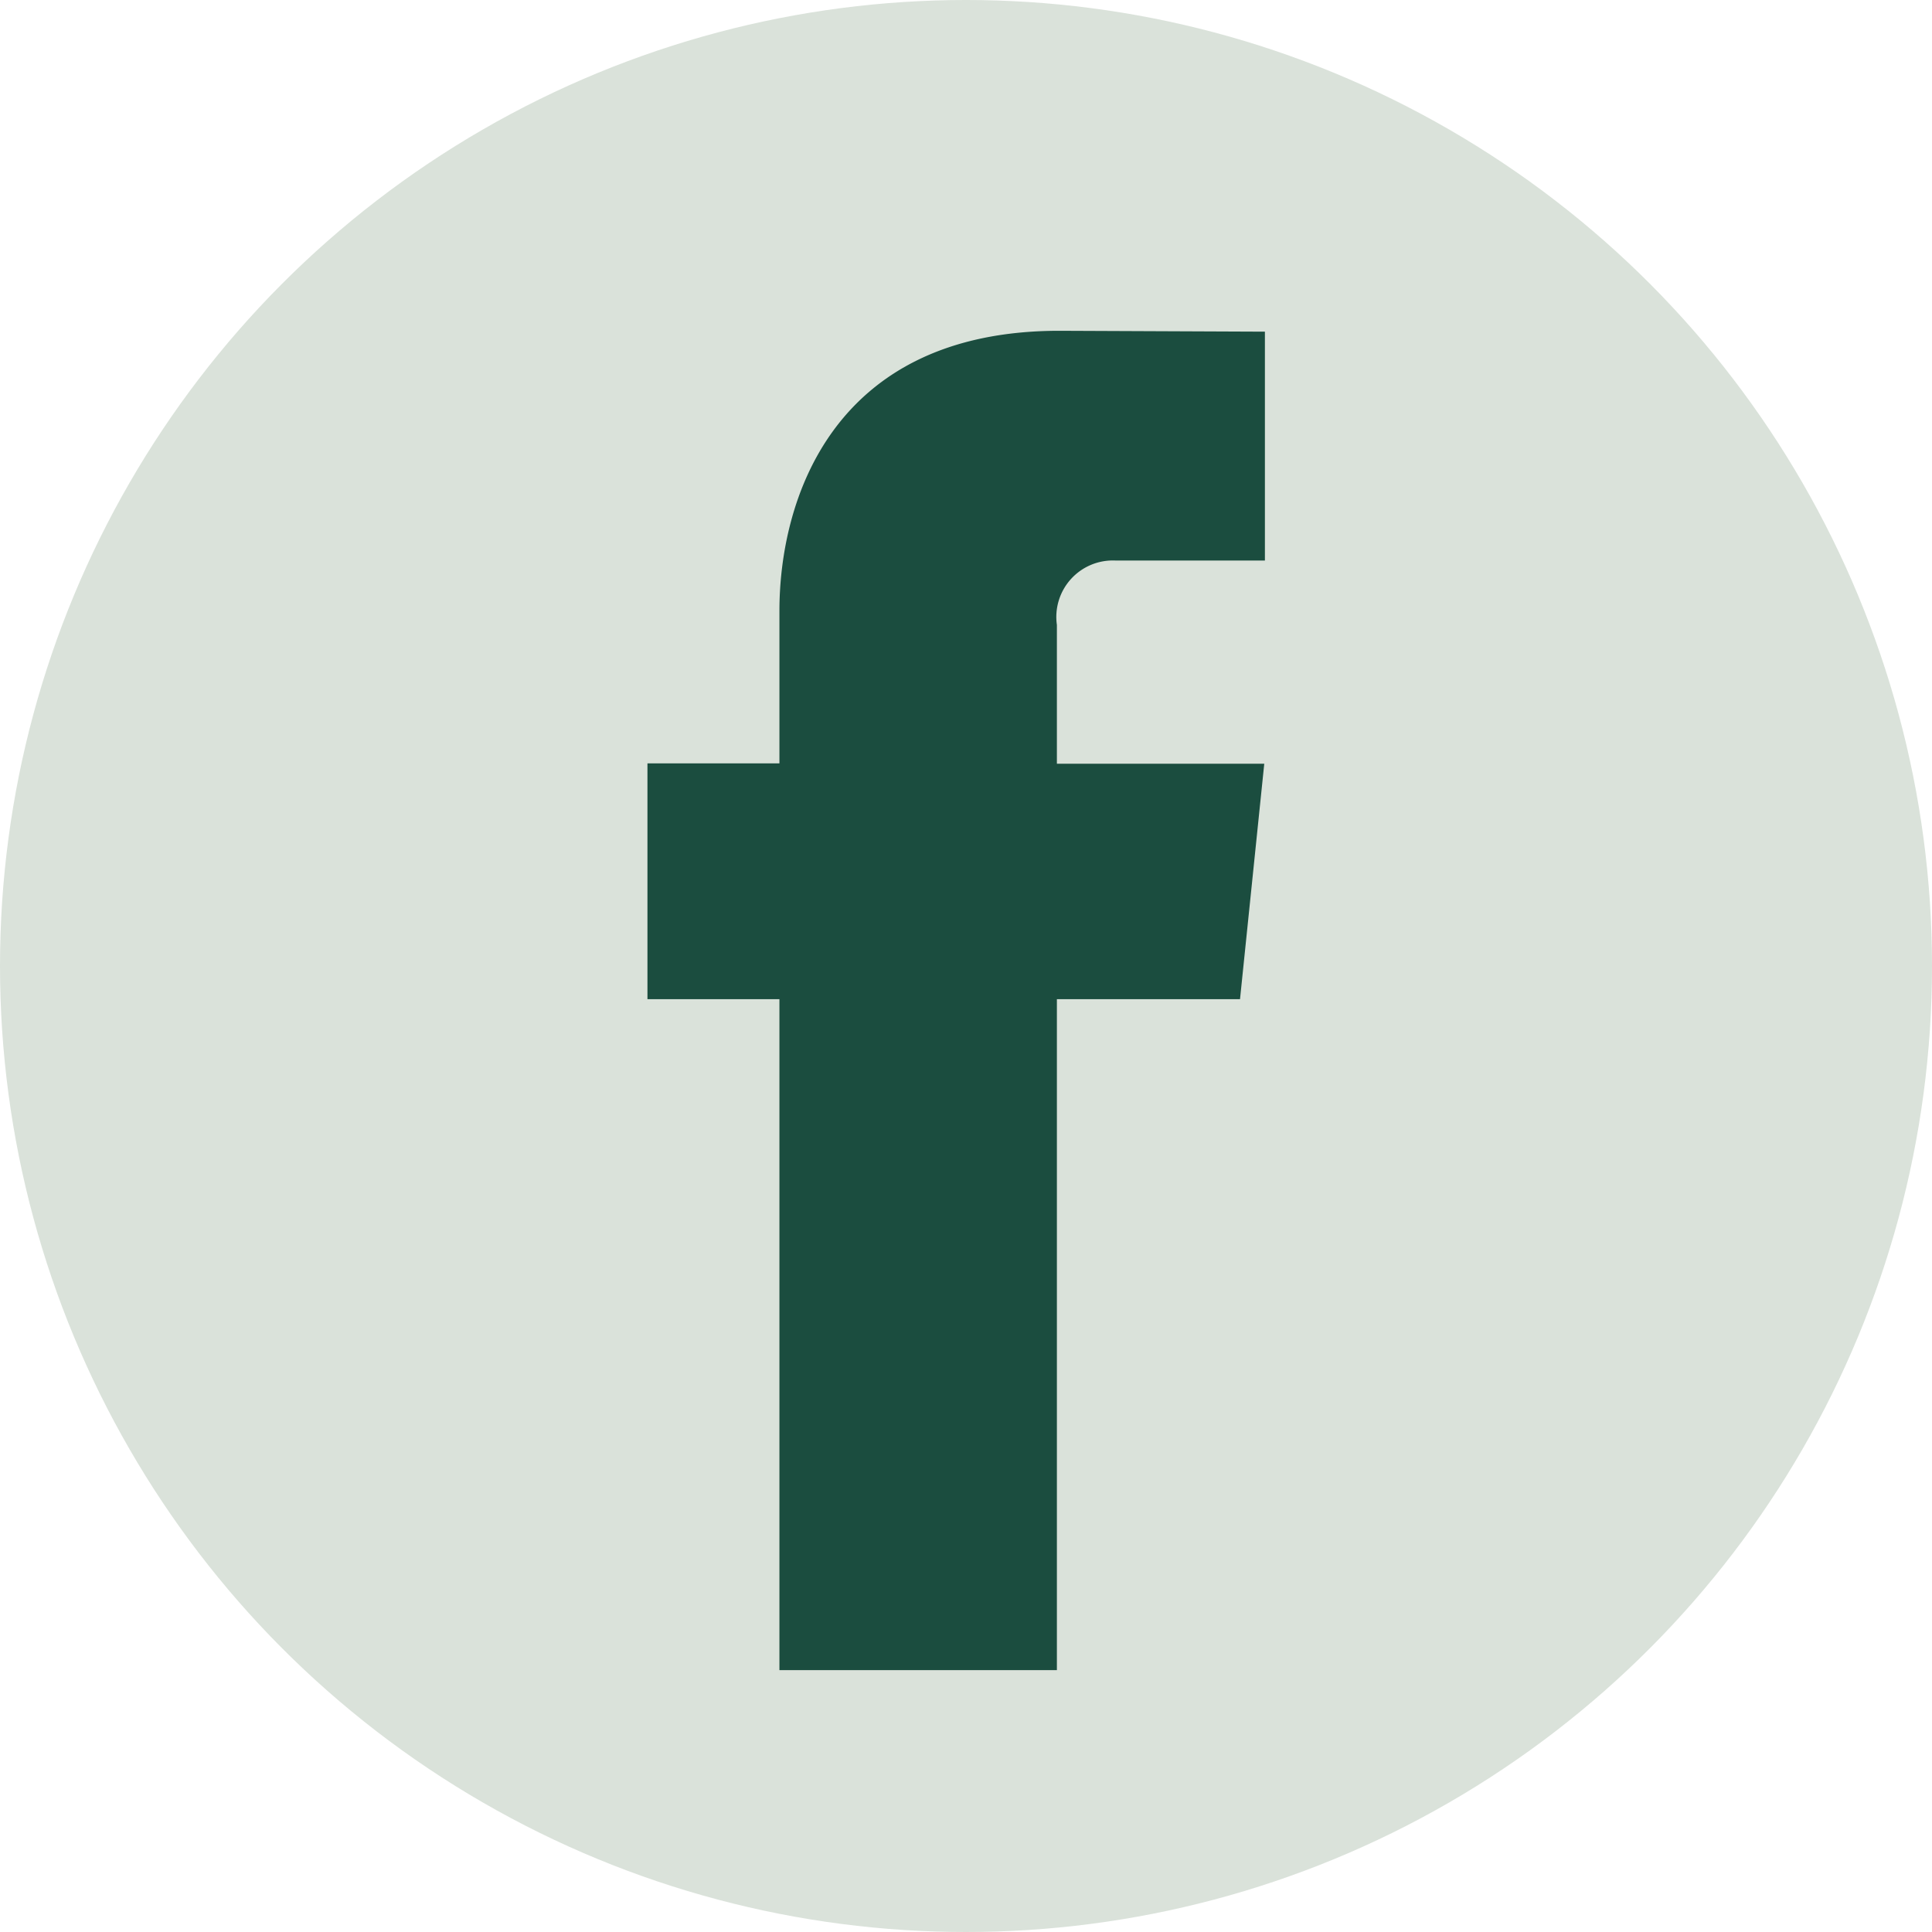
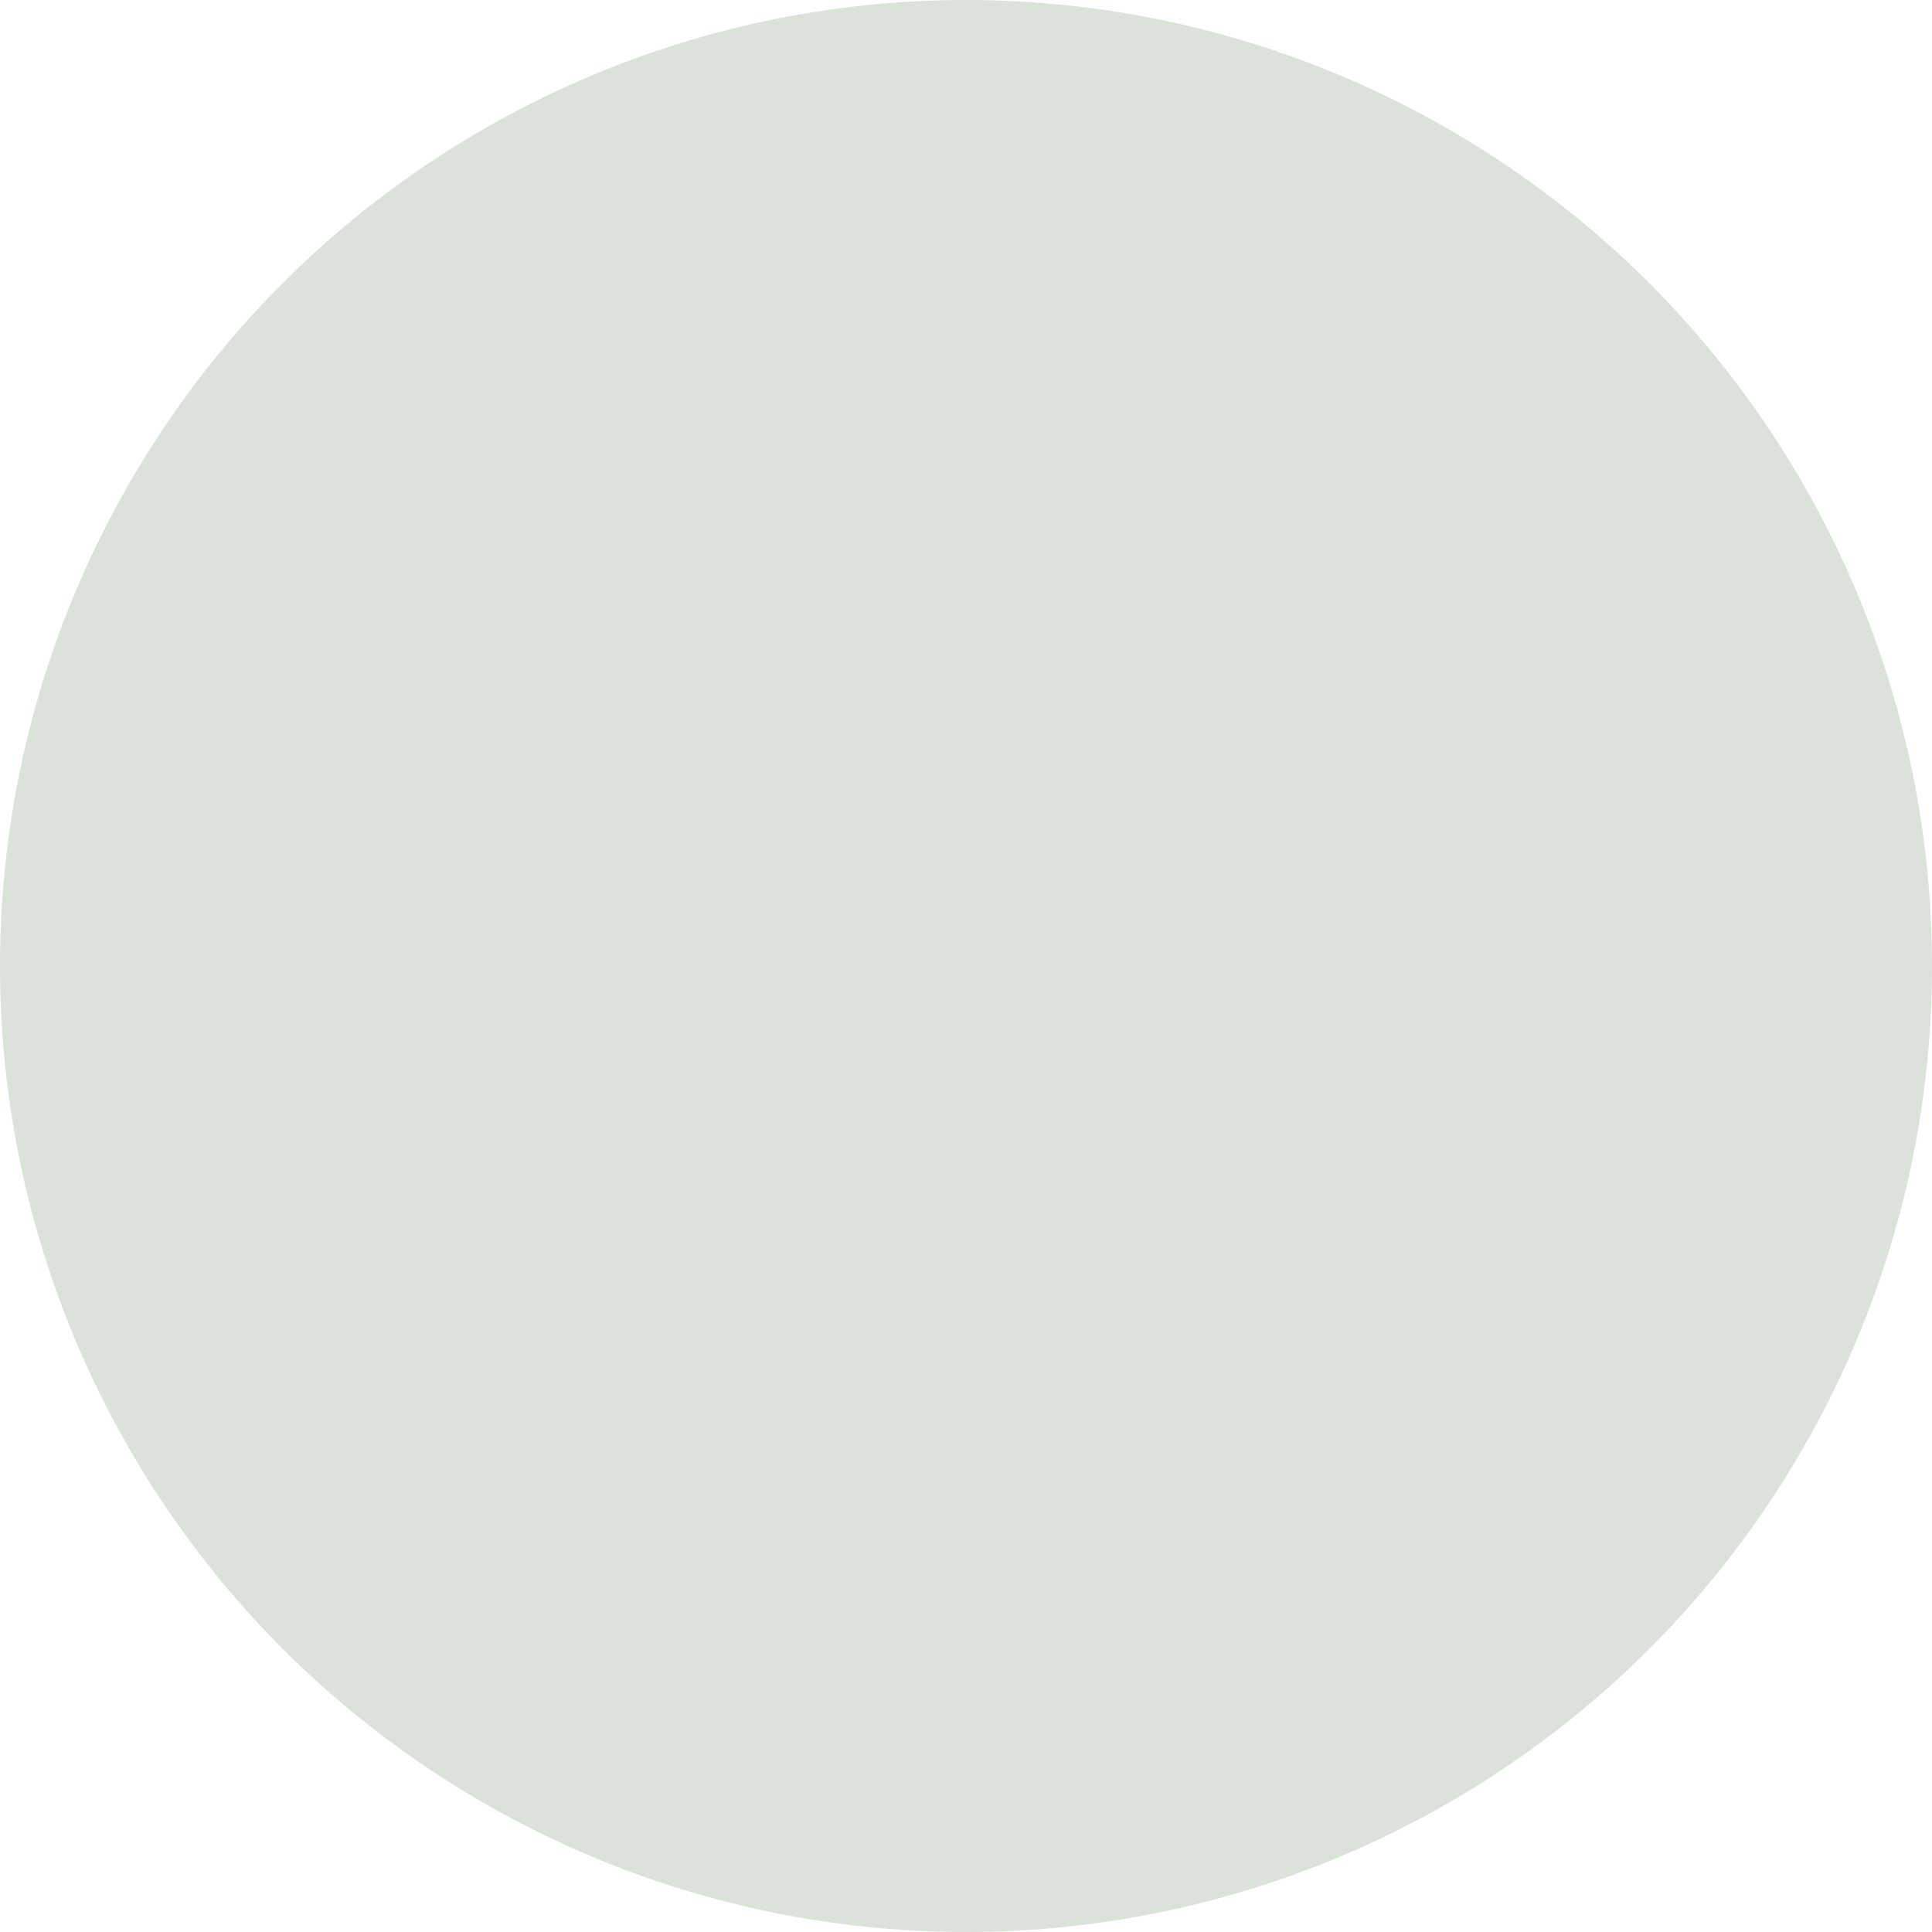
<svg xmlns="http://www.w3.org/2000/svg" id="fd03a9af25f29162f3f6481ebf9a6cf4" width="42" height="42" viewBox="0 0 42 42">
  <circle id="Ellipse_12" data-name="Ellipse 12" cx="21" cy="21" r="21" fill="#dae2da" />
-   <path id="Path_38" data-name="Path 38" d="M50.694,36.293H46.713V50.879H40.681V36.293H37.812V31.167h2.869V27.85c0-2.372,1.127-6.087,6.086-6.087l4.468.019v4.976H47.993a1.228,1.228,0,0,0-1.28,1.4v3.017h4.508Z" transform="translate(-23.737 -14.572)" fill="#1b4d3f" />
</svg>